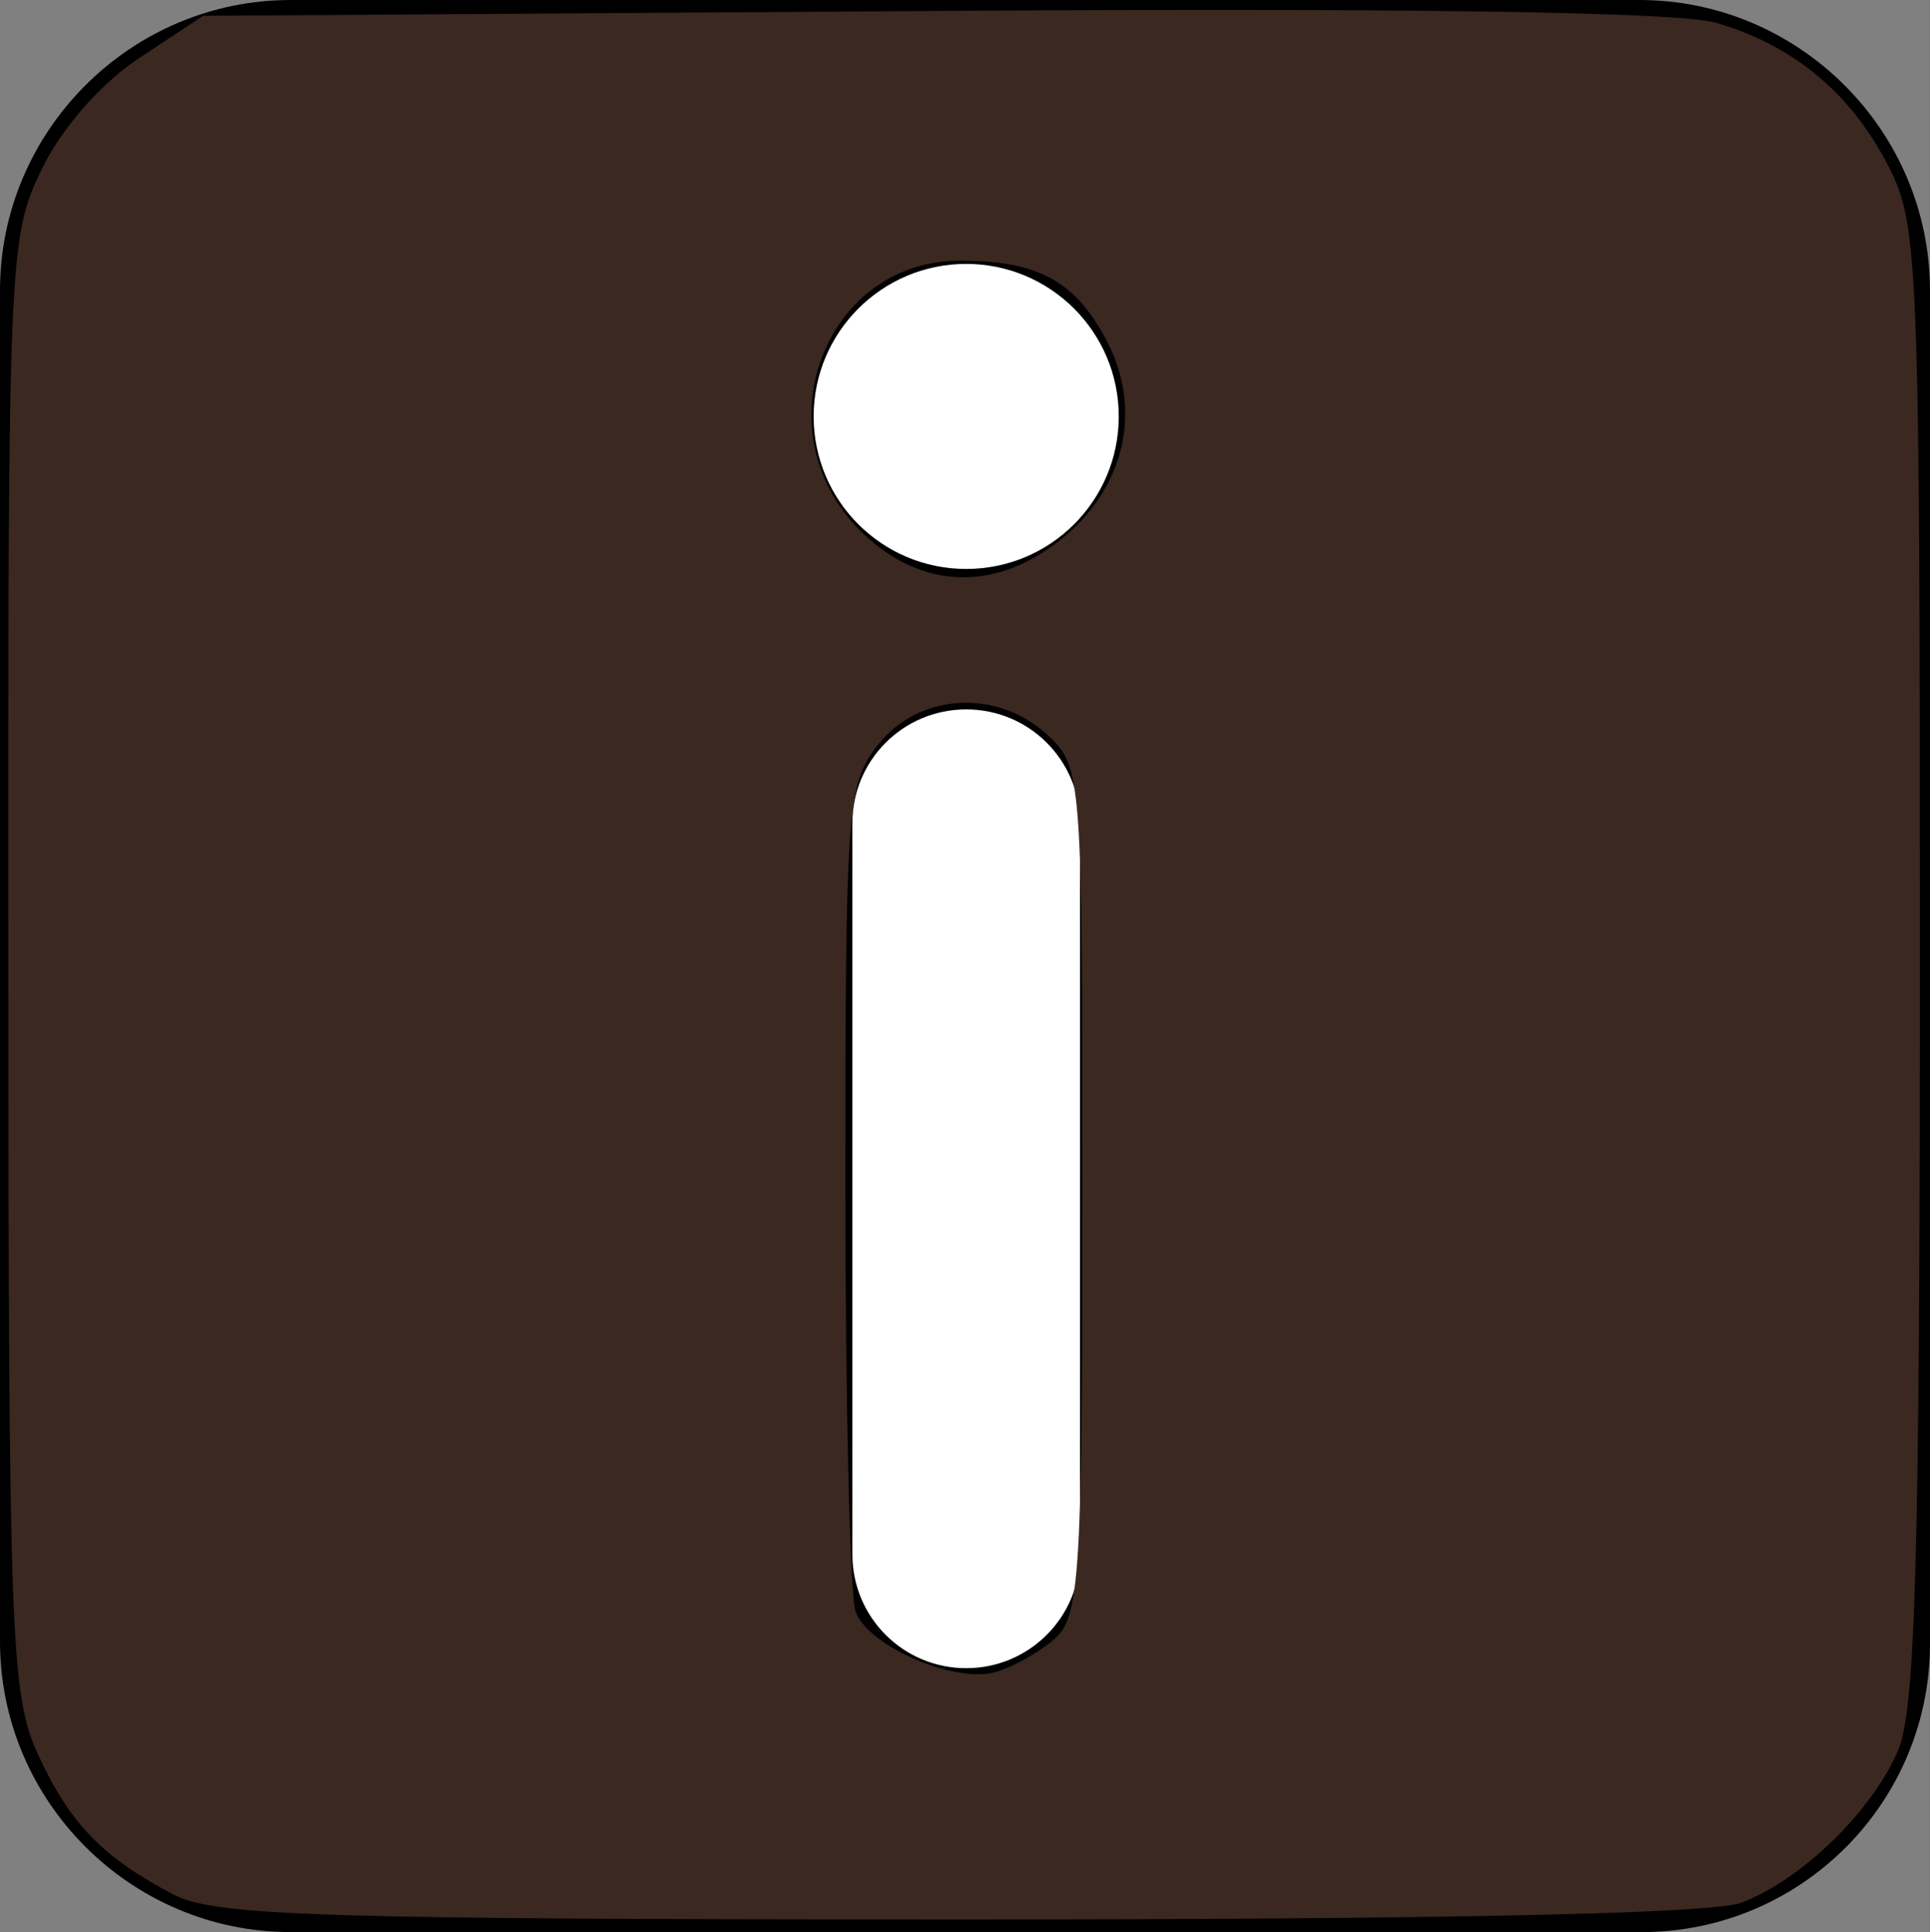
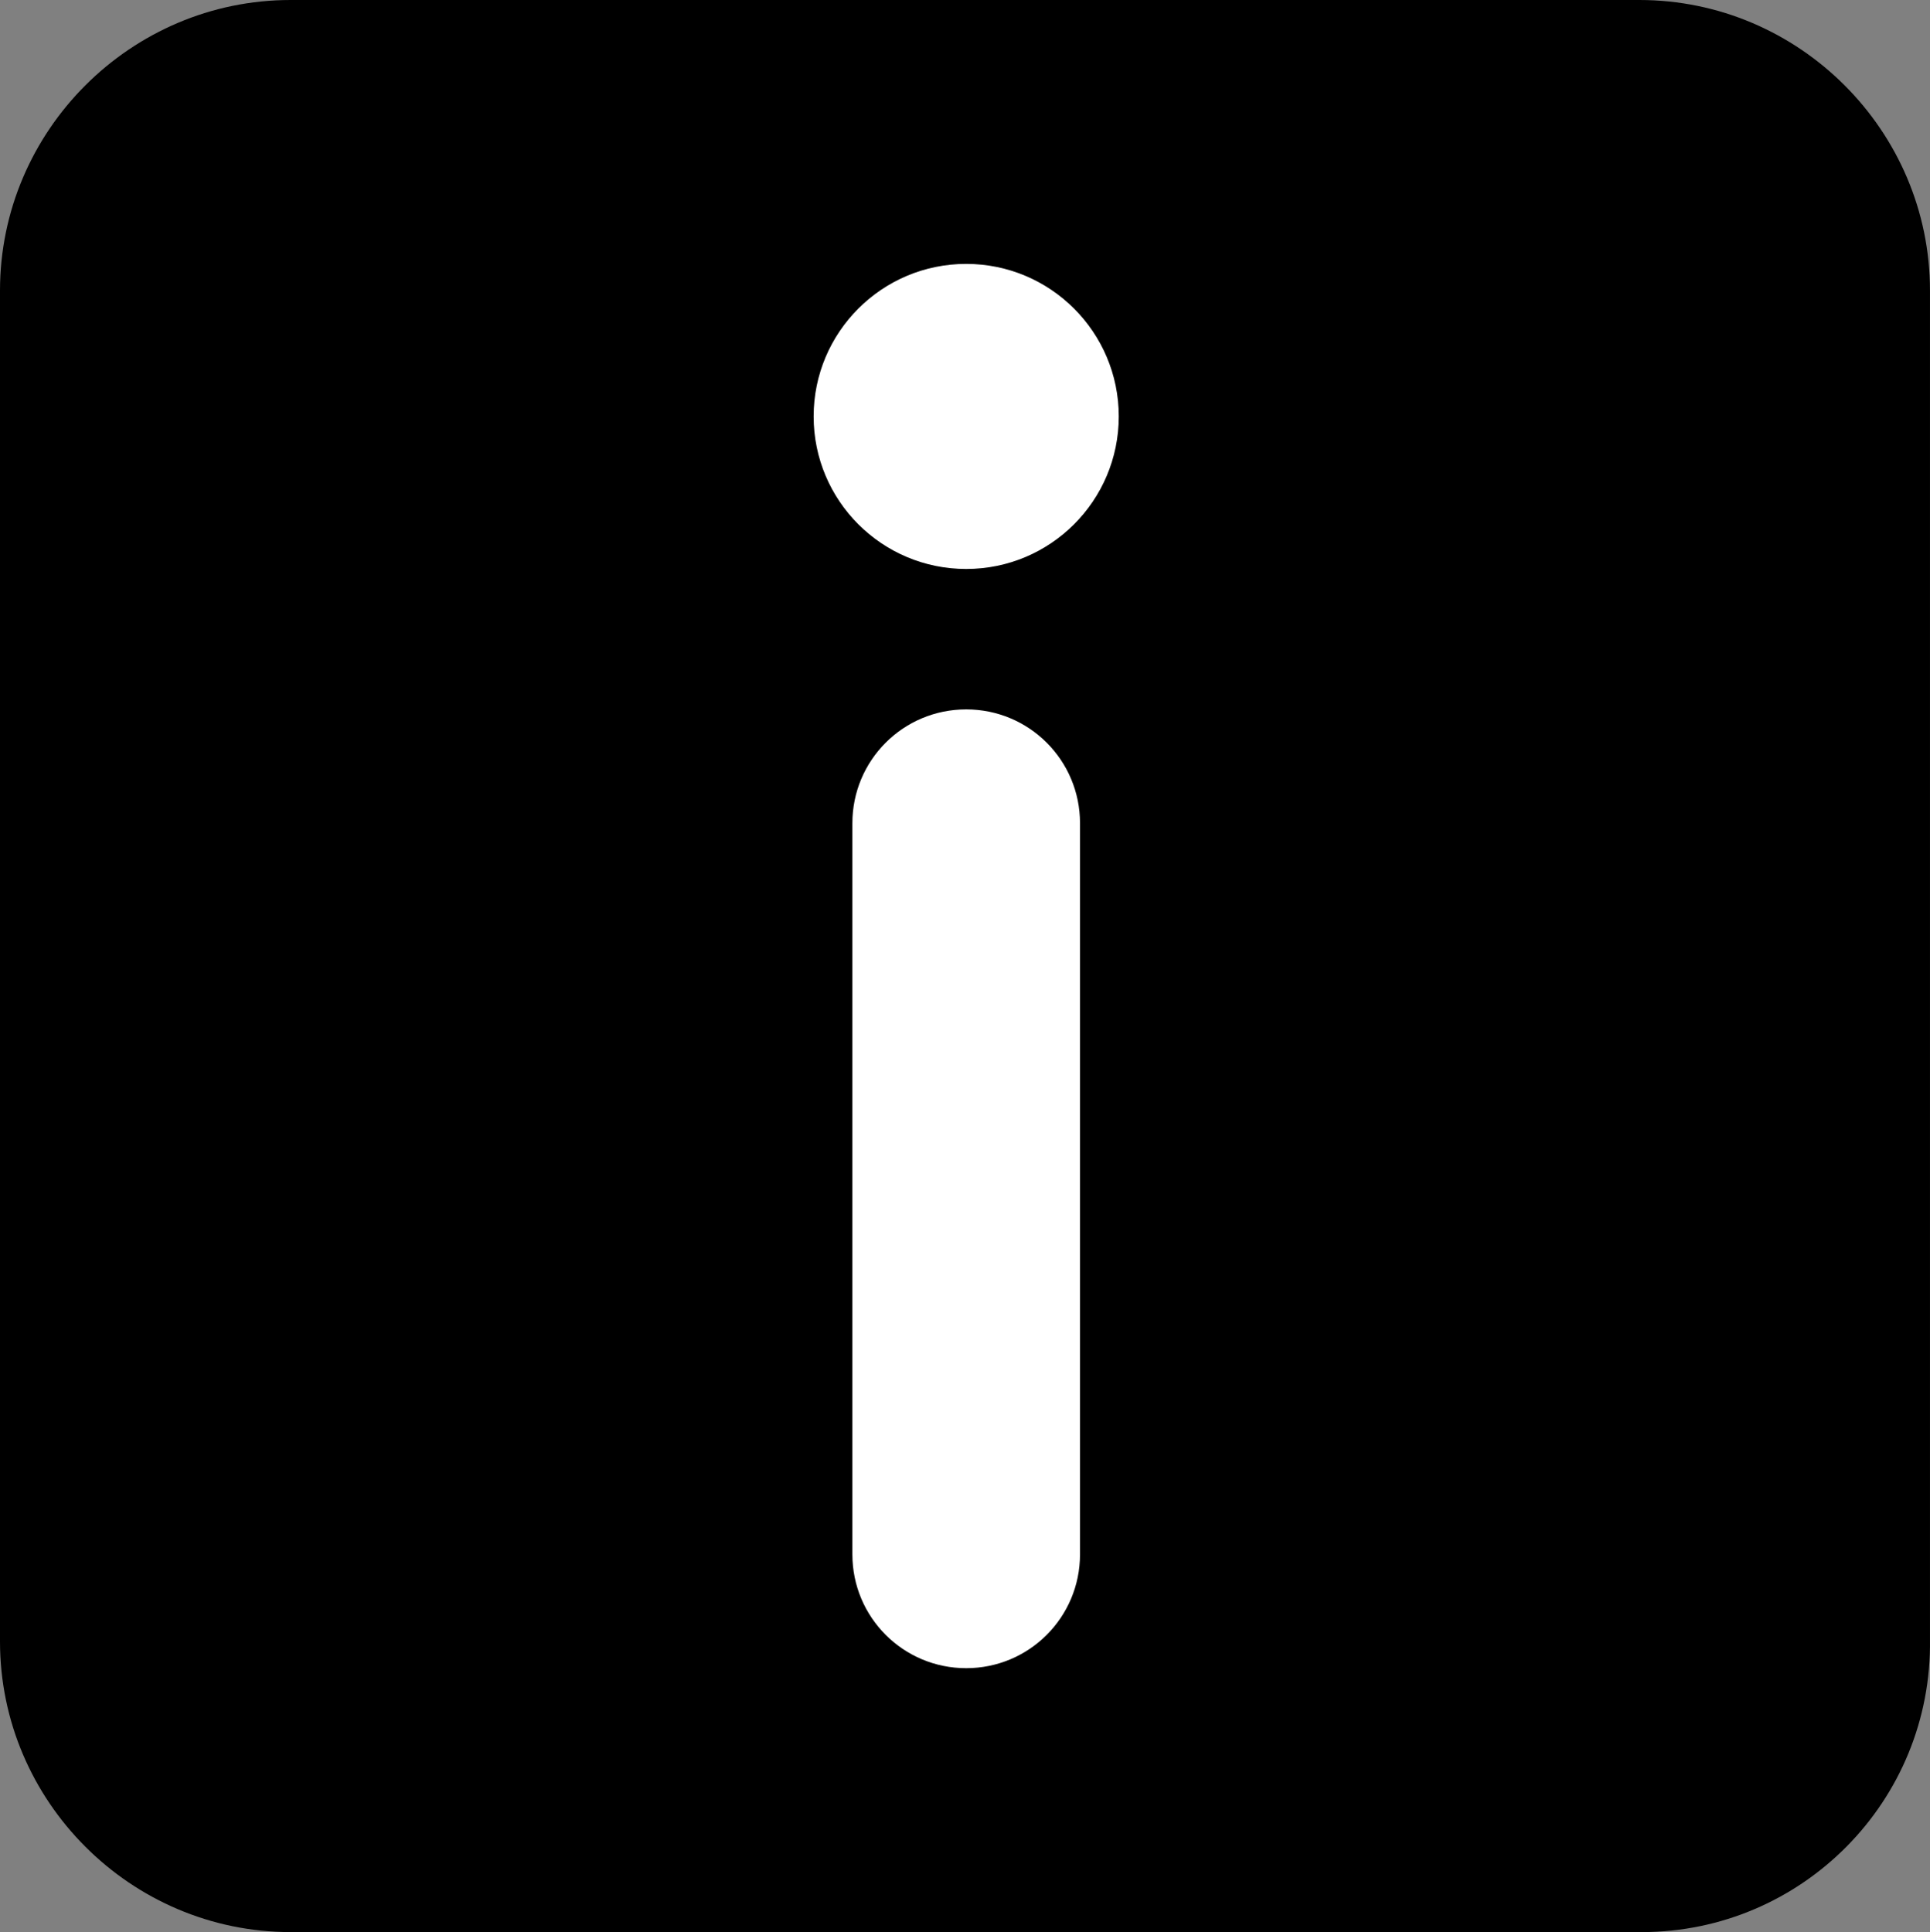
<svg xmlns="http://www.w3.org/2000/svg" xmlns:ns1="http://sodipodi.sourceforge.net/DTD/sodipodi-0.dtd" xmlns:ns2="http://www.inkscape.org/namespaces/inkscape" version="1.1" id="Layer_1" x="0px" y="0px" viewBox="0 0 79.701 79.8" xml:space="preserve" ns1:docname="info.svg" width="79.701" height="79.8" ns2:version="1.1.2 (b8e25be8, 2022-02-05)">
  <rect x="0" y="0" width="79.701" height="79.8" fill="#808080" stroke="none" />
  <defs id="defs23" />
  <ns1:namedview pagecolor="#ffffff" bordercolor="#666666" borderopacity="1" objecttolerance="10" gridtolerance="10" guidetolerance="10" ns2:pageopacity="0" ns2:pageshadow="2" ns2:window-width="1103" ns2:window-height="693" id="namedview21" showgrid="false" fit-margin-top="0" fit-margin-left="0" fit-margin-right="0" fit-margin-bottom="0" ns2:zoom="1.5324675" ns2:cx="-88.093222" ns2:cy="135.40255" ns2:window-x="173" ns2:window-y="63" ns2:window-maximized="0" ns2:current-layer="Layer_1" ns2:pagecheckerboard="0" />
  <style type="text/css" id="style2">
	.st0{fill:#FFFFFF;}
</style>
  <path d="M 67.8,79.8 H 12 C 5.4,79.8 0,74.4 0,67.8 V 12 C 0,5.4 5.4,0 12,0 h 55.7 c 6.6,0 12,5.4 12,12 v 55.7 c 0.1,6.7 -5.3,12.1 -11.9,12.1 z" id="path4" ns2:connector-curvature="0" />
  <g id="g18" transform="translate(-56.6,-34.6)">
    <g id="g10">
      <g id="g8">
        <path class="st0" d="m 96.5,63.9 c -2.6,0 -4.7,2.1 -4.7,4.7 v 30.2 c 0,2.6 2.1,4.7 4.7,4.7 2.6,0 4.7,-2.1 4.7,-4.7 V 68.6 c 0,-2.6 -2.1,-4.7 -4.7,-4.7 z" id="path6" ns2:connector-curvature="0" style="fill:#ffffff" />
      </g>
    </g>
    <g id="g16">
      <g id="g14">
        <circle class="st0" cx="96.5" cy="51.8" r="6.3" id="circle12" style="fill:#ffffff" />
      </g>
    </g>
  </g>
-   <path style="fill:#3b2821;stroke-width:0.653;fill-opacity:1" d="M 7.179,78.256 C 4.237,76.722 2.877,75.313 1.554,72.432 0.446,70.021 0.354,67.534 0.341,39.848 0.327,10.622 0.361,9.803 1.71,7.015 2.544,5.293 4.147,3.459 5.74,2.404 L 8.386,0.653 38.452,0.453 C 58.2,0.322 69.326,0.49 70.876,0.942 74.072,1.875 76.455,3.864 77.997,6.887 79.223,9.291 79.284,10.841 79.284,39.8 c 0,24.354 -0.178,30.807 -0.898,32.49 -1.087,2.539 -3.985,5.355 -6.485,6.3 C 70.697,79.044 59.547,79.283 39.599,79.28 13.249,79.277 8.871,79.138 7.179,78.256 Z M 43.557,67.686 c 1.034,-0.908 1.142,-2.653 1.142,-18.495 0,-17.154 -0.028,-17.518 -1.428,-18.823 -2.077,-1.935 -5.321,-1.755 -7.008,0.389 -1.287,1.636 -1.352,2.515 -1.352,18.218 0,9.074 0.191,16.996 0.424,17.603 0.55,1.434 4.101,2.961 5.775,2.483 0.718,-0.205 1.819,-0.824 2.447,-1.375 z m 0.417,-45.539 c 2.498,-2.102 3.187,-5.249 1.755,-8.019 -1.298,-2.51 -2.839,-3.361 -6.085,-3.361 -5.629,0 -8.237,7.037 -4.13,11.143 2.492,2.492 5.675,2.581 8.461,0.237 z" id="path96" />
</svg>